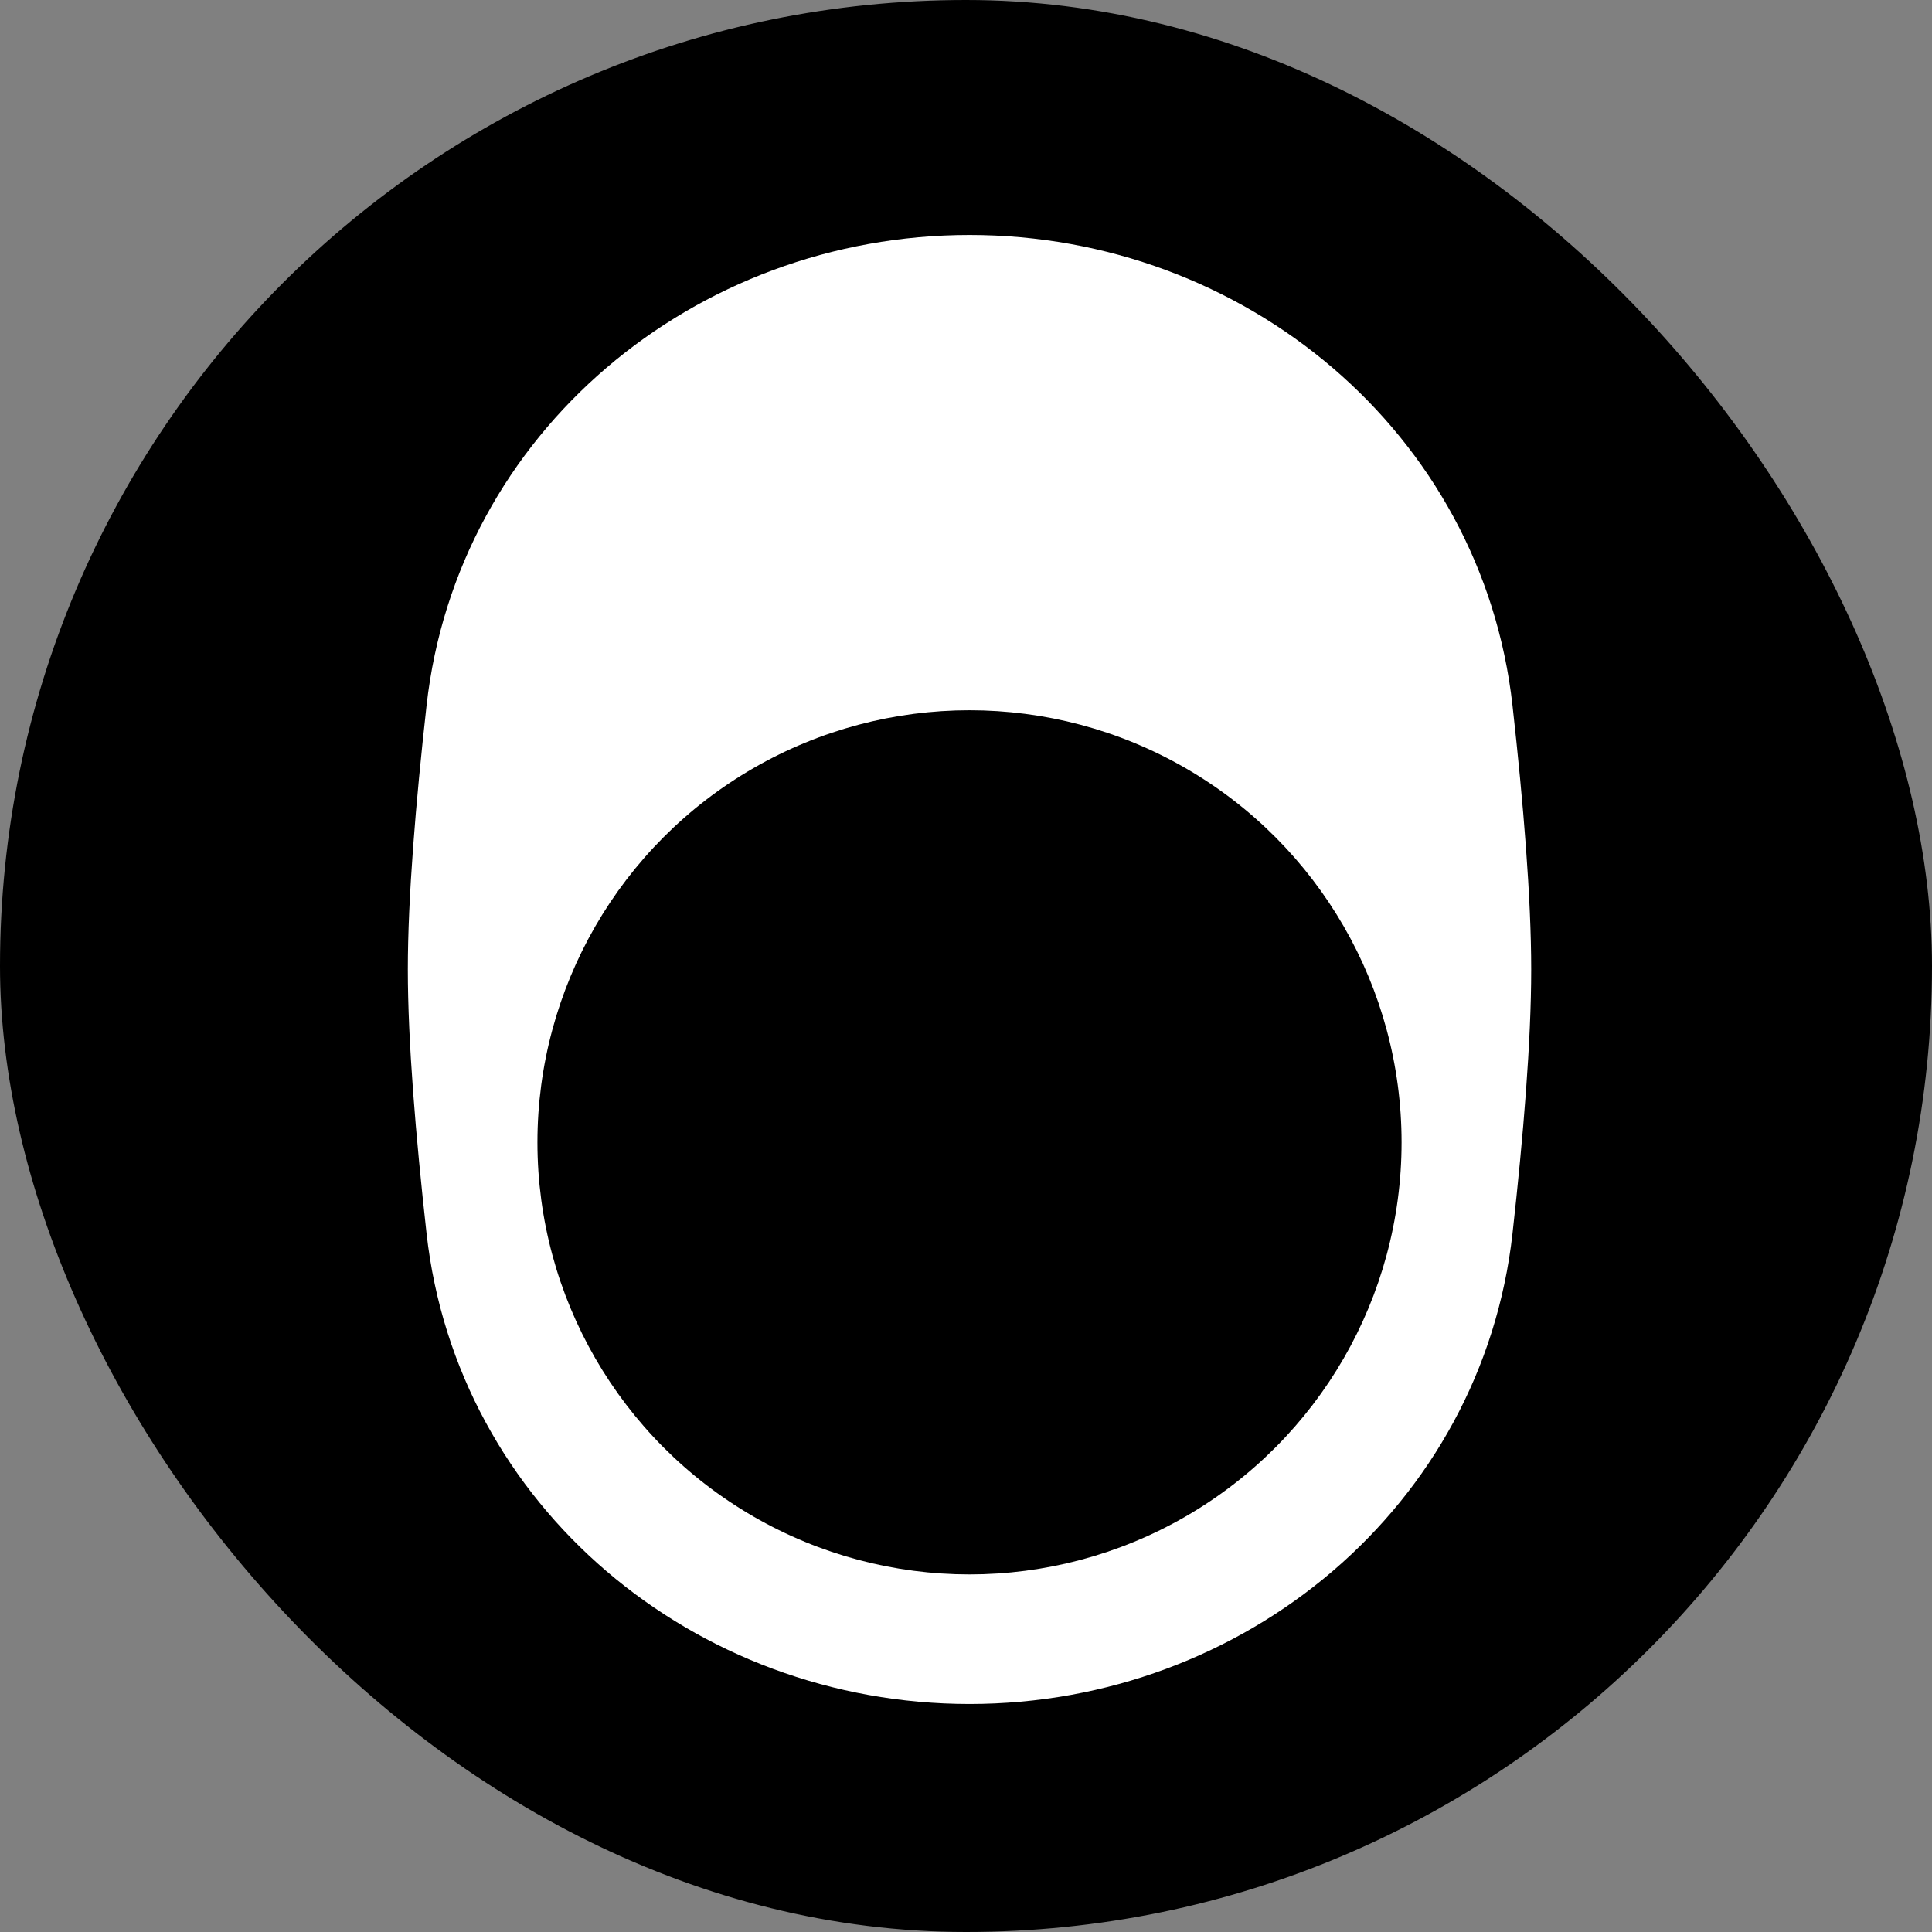
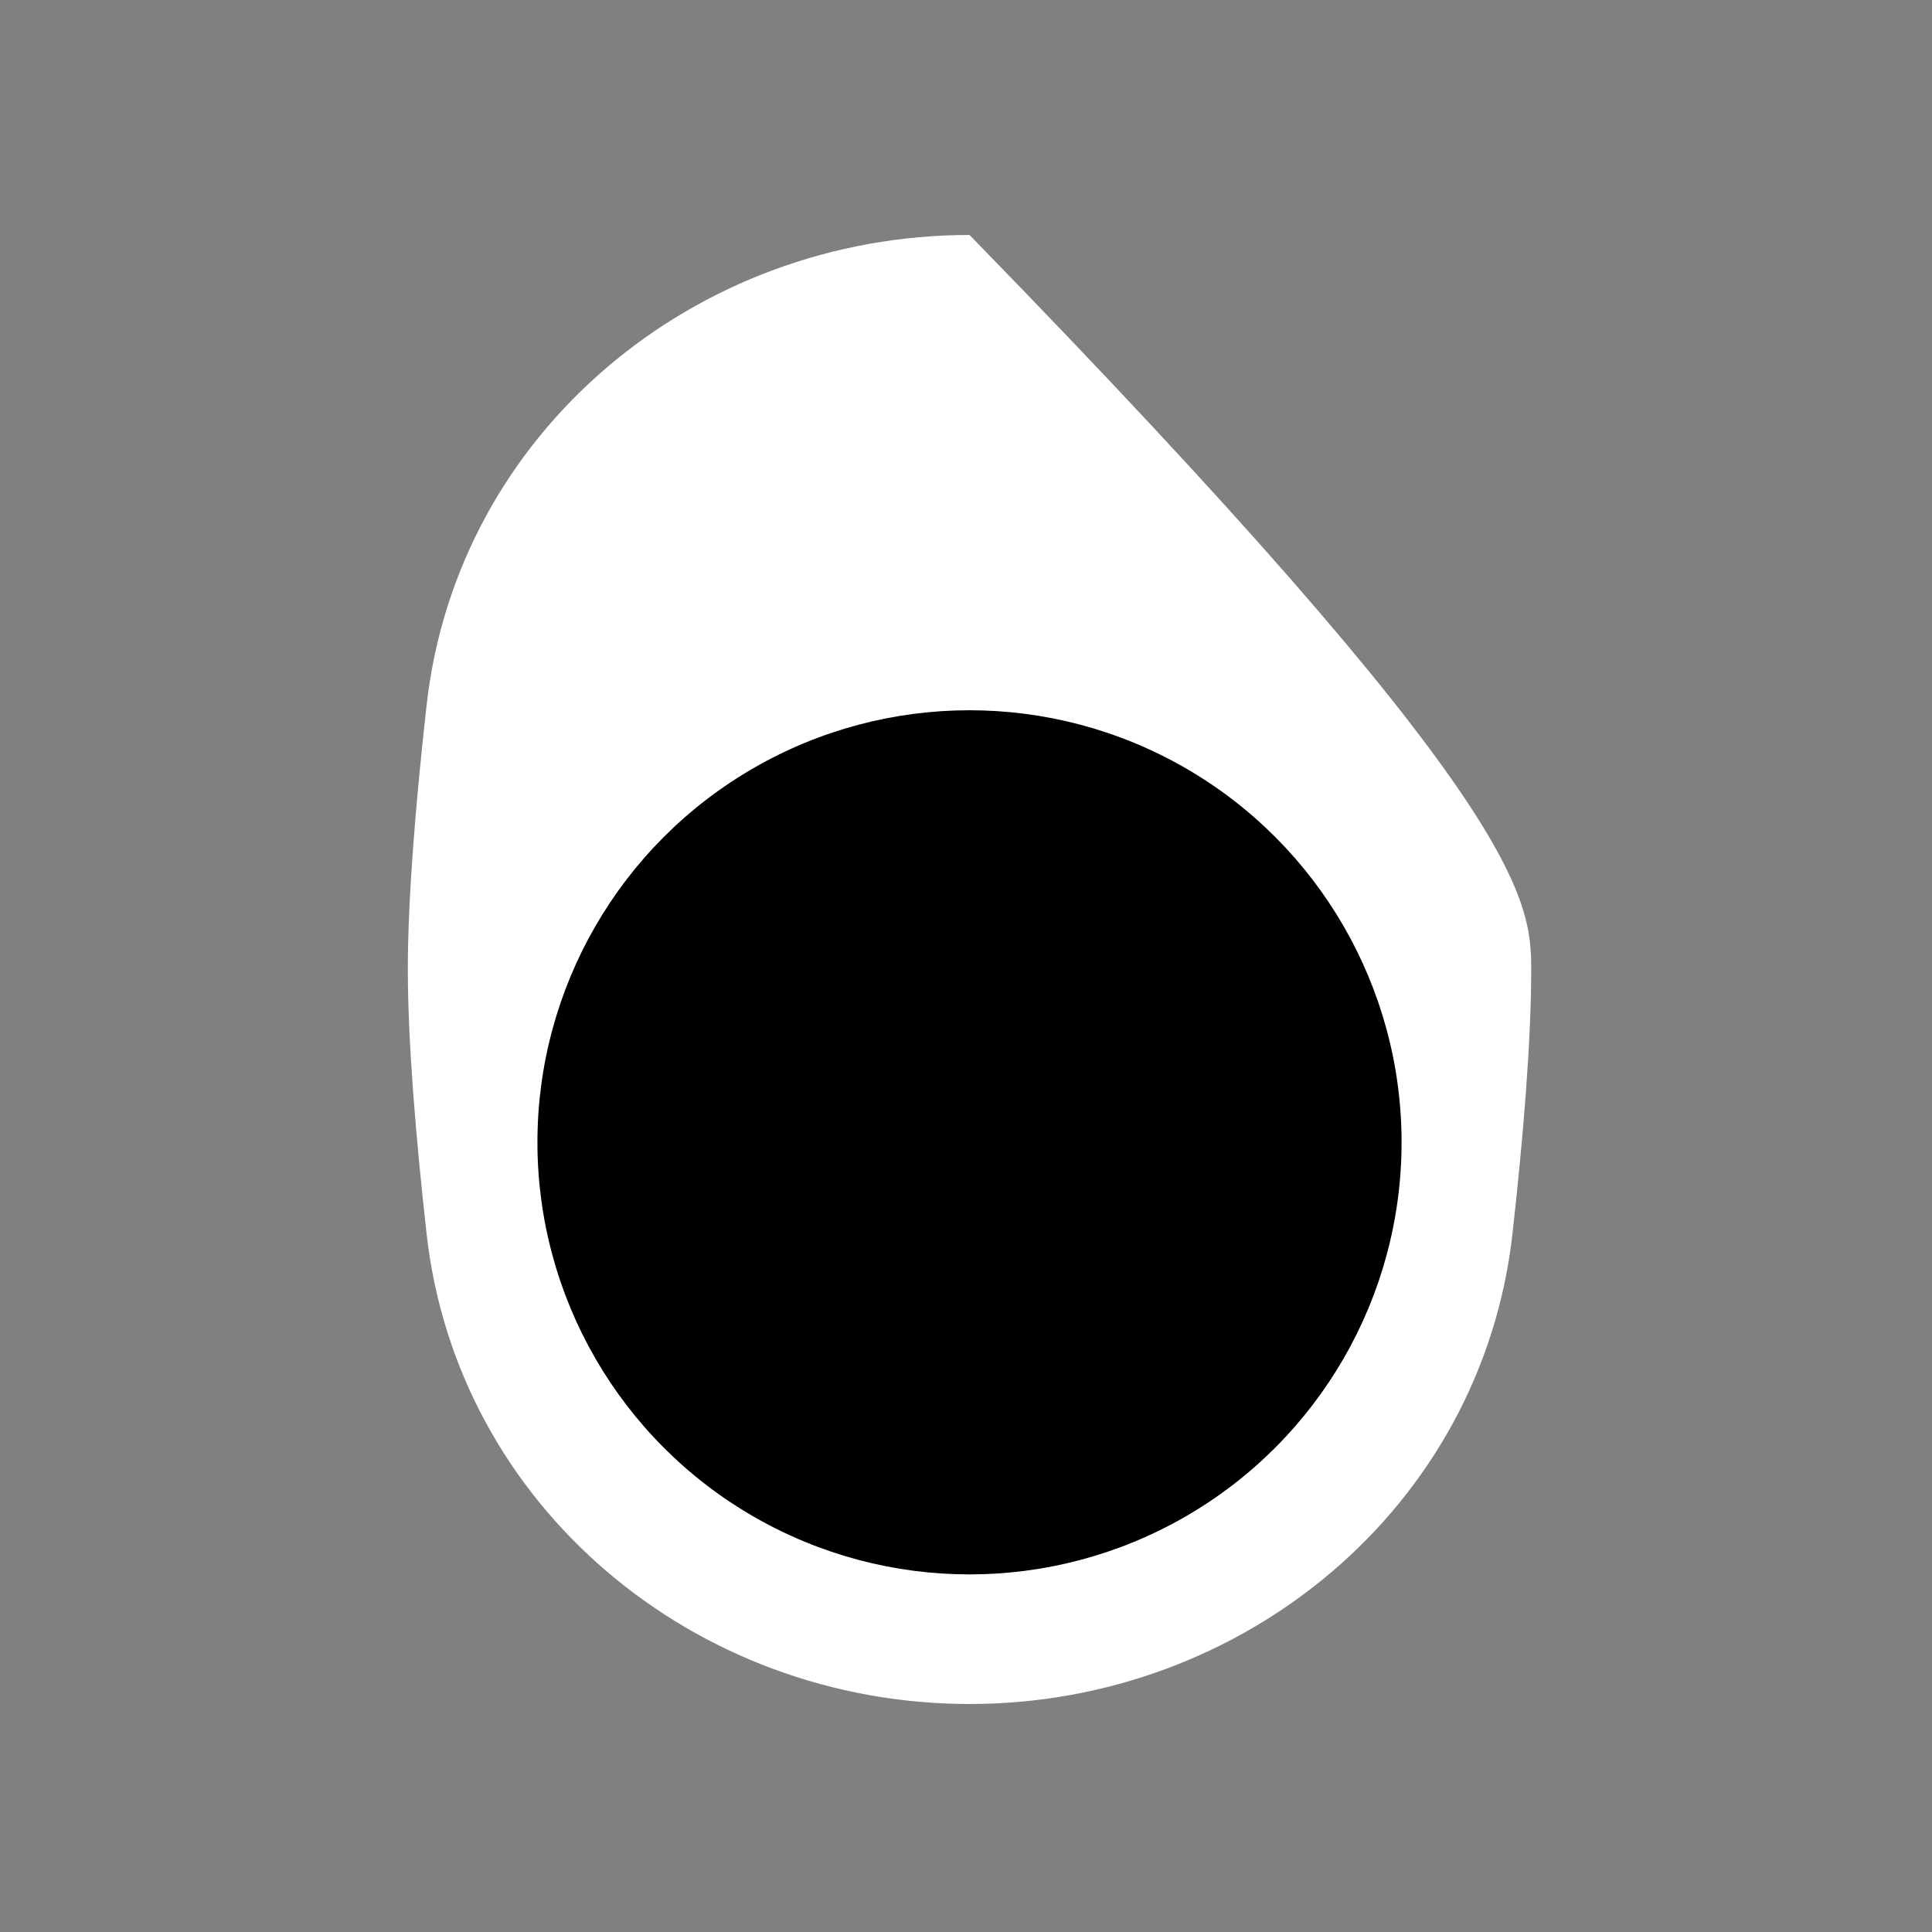
<svg xmlns="http://www.w3.org/2000/svg" width="64" height="64" viewBox="0 0 64 64" fill="none">
  <rect x="0" y="0" width="64" height="64" fill="#808080" stroke="none" />
-   <rect width="64" height="64" rx="32" fill="#222222" style="fill:#222222;fill:color(display-p3 0.133 0.133 0.133);fill-opacity:1;" />
-   <circle cx="32.116" cy="32.116" r="28.625" fill="#222222" style="fill:#222222;fill:color(display-p3 0.133 0.133 0.133);fill-opacity:1;" />
-   <path d="M14.131 23.367C15.142 14.322 23.016 7.784 32.117 7.784V7.784C41.217 7.784 49.092 14.322 50.103 23.367C50.465 26.605 50.723 29.749 50.723 32.116C50.723 34.483 50.465 37.626 50.103 40.865C49.092 49.909 41.217 56.447 32.117 56.447V56.447C23.016 56.447 15.142 49.909 14.131 40.865C13.769 37.626 13.51 34.483 13.51 32.116C13.51 29.749 13.769 26.605 14.131 23.367Z" fill="white" style="fill:white;fill-opacity:1;" />
+   <path d="M14.131 23.367C15.142 14.322 23.016 7.784 32.117 7.784V7.784C50.465 26.605 50.723 29.749 50.723 32.116C50.723 34.483 50.465 37.626 50.103 40.865C49.092 49.909 41.217 56.447 32.117 56.447V56.447C23.016 56.447 15.142 49.909 14.131 40.865C13.769 37.626 13.51 34.483 13.51 32.116C13.51 29.749 13.769 26.605 14.131 23.367Z" fill="white" style="fill:white;fill-opacity:1;" />
  <circle cx="32.116" cy="37.841" r="14.313" fill="#222222" style="fill:#222222;fill:color(display-p3 0.133 0.133 0.133);fill-opacity:1;" />
</svg>